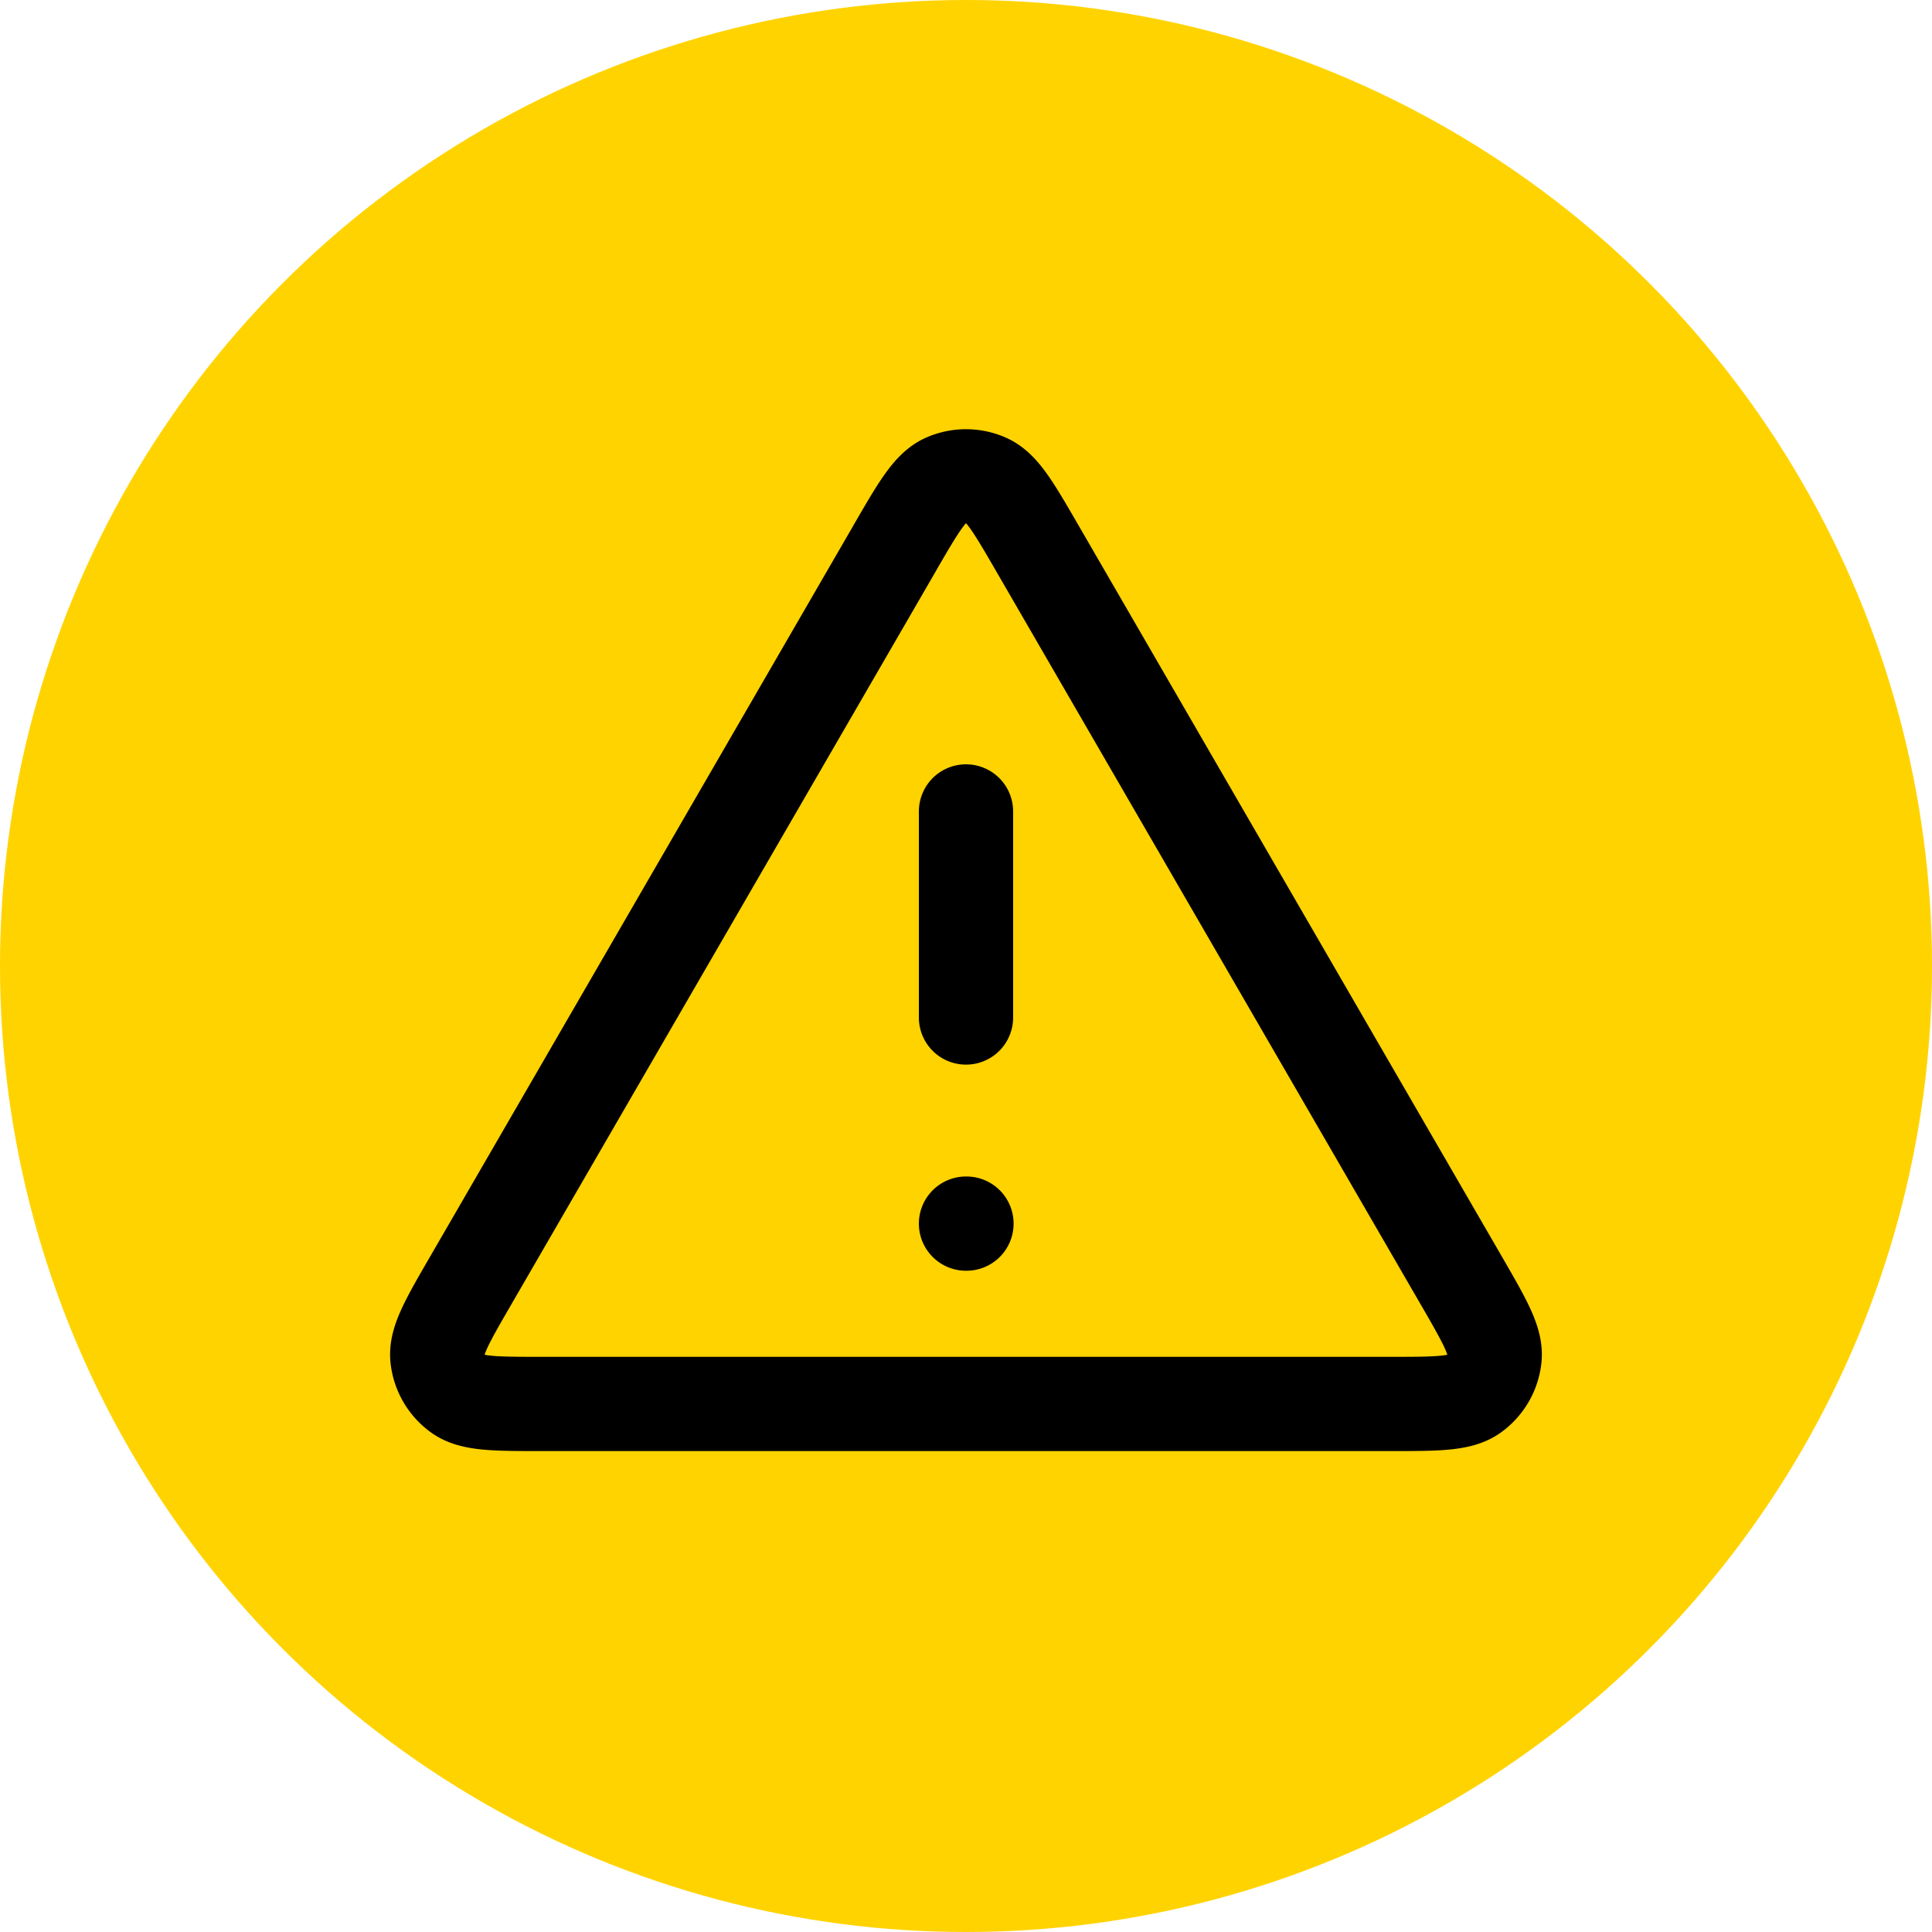
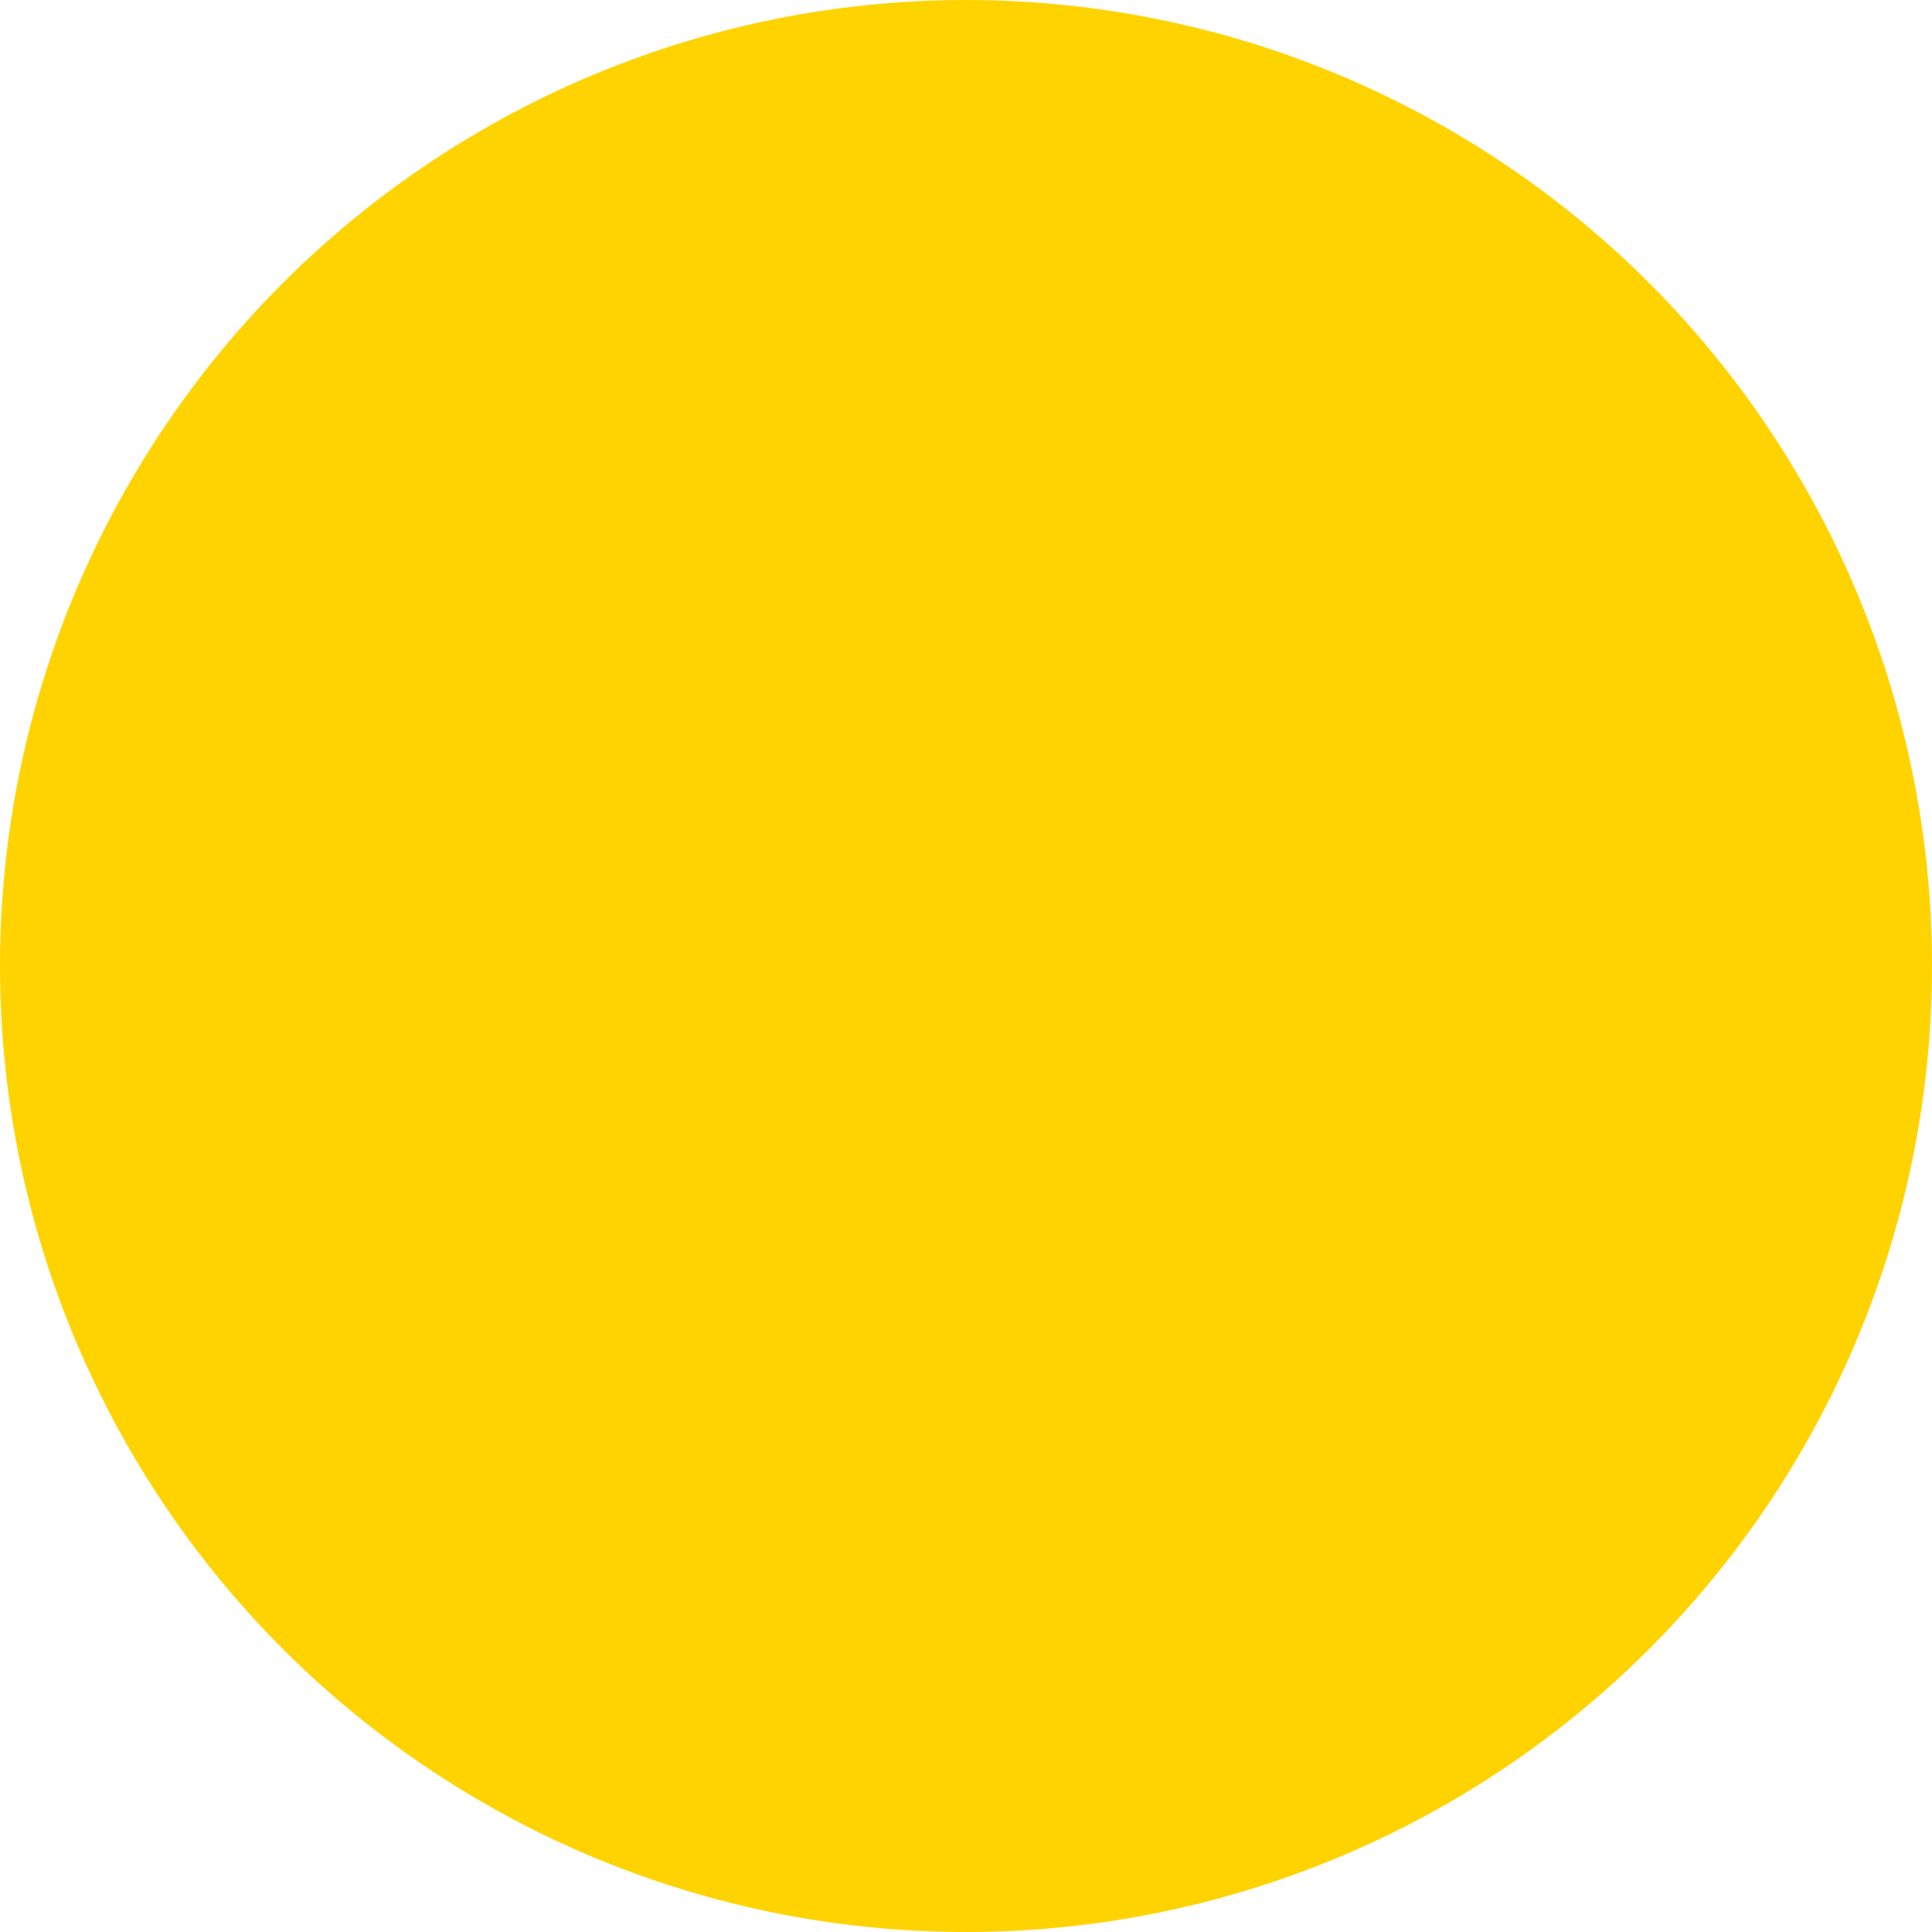
<svg xmlns="http://www.w3.org/2000/svg" width="41" height="41" fill="none">
  <circle cx="20.5" cy="20.5" r="20.5" fill="#FFD300" />
-   <path stroke="#000" stroke-linecap="round" stroke-linejoin="round" stroke-width="2" d="M20.5 17.22v4.373m0 4.374h.01m-1.524-14.332L9.993 27.168c-.499.861-.748 1.292-.711 1.645.032.309.194.589.444.771.288.21.786.21 1.781.21h17.985c.996 0 1.493 0 1.781-.21.25-.182.412-.462.444-.77.037-.354-.212-.785-.71-1.646l-8.993-15.533c-.497-.858-.746-1.288-1.07-1.432a1.093 1.093 0 0 0-.889 0c-.324.144-.572.574-1.07 1.432Z" />
</svg>